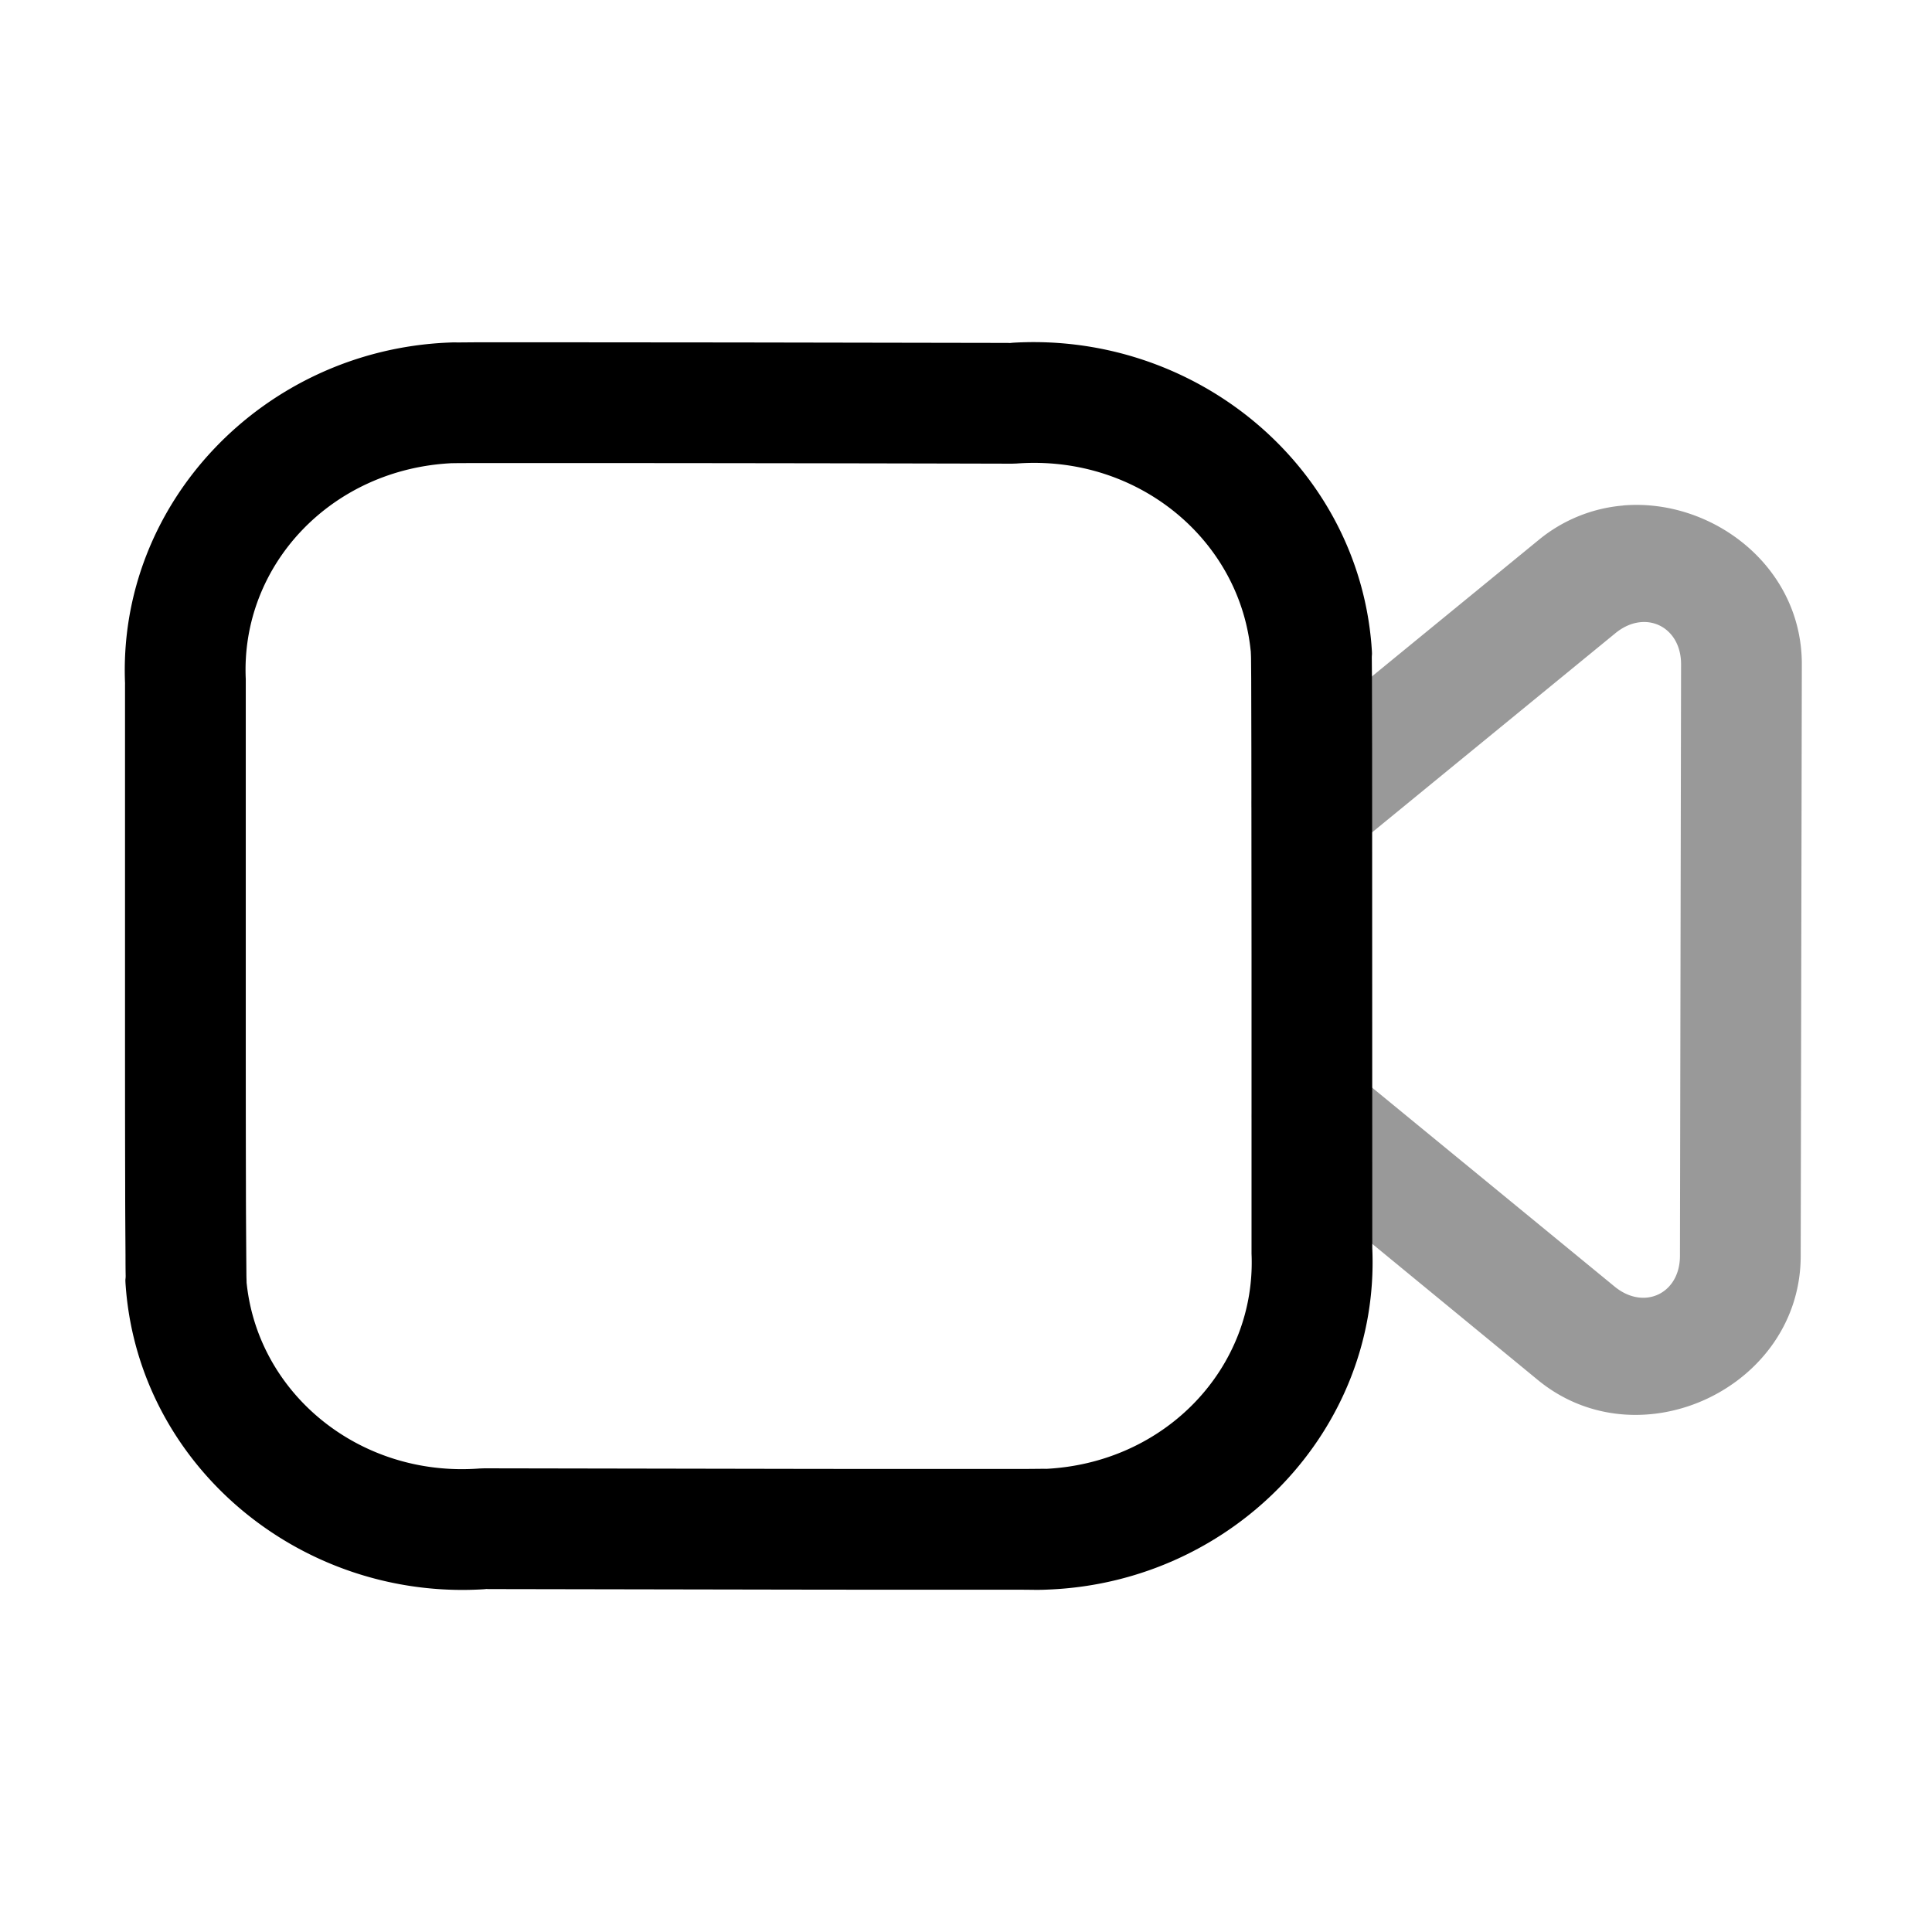
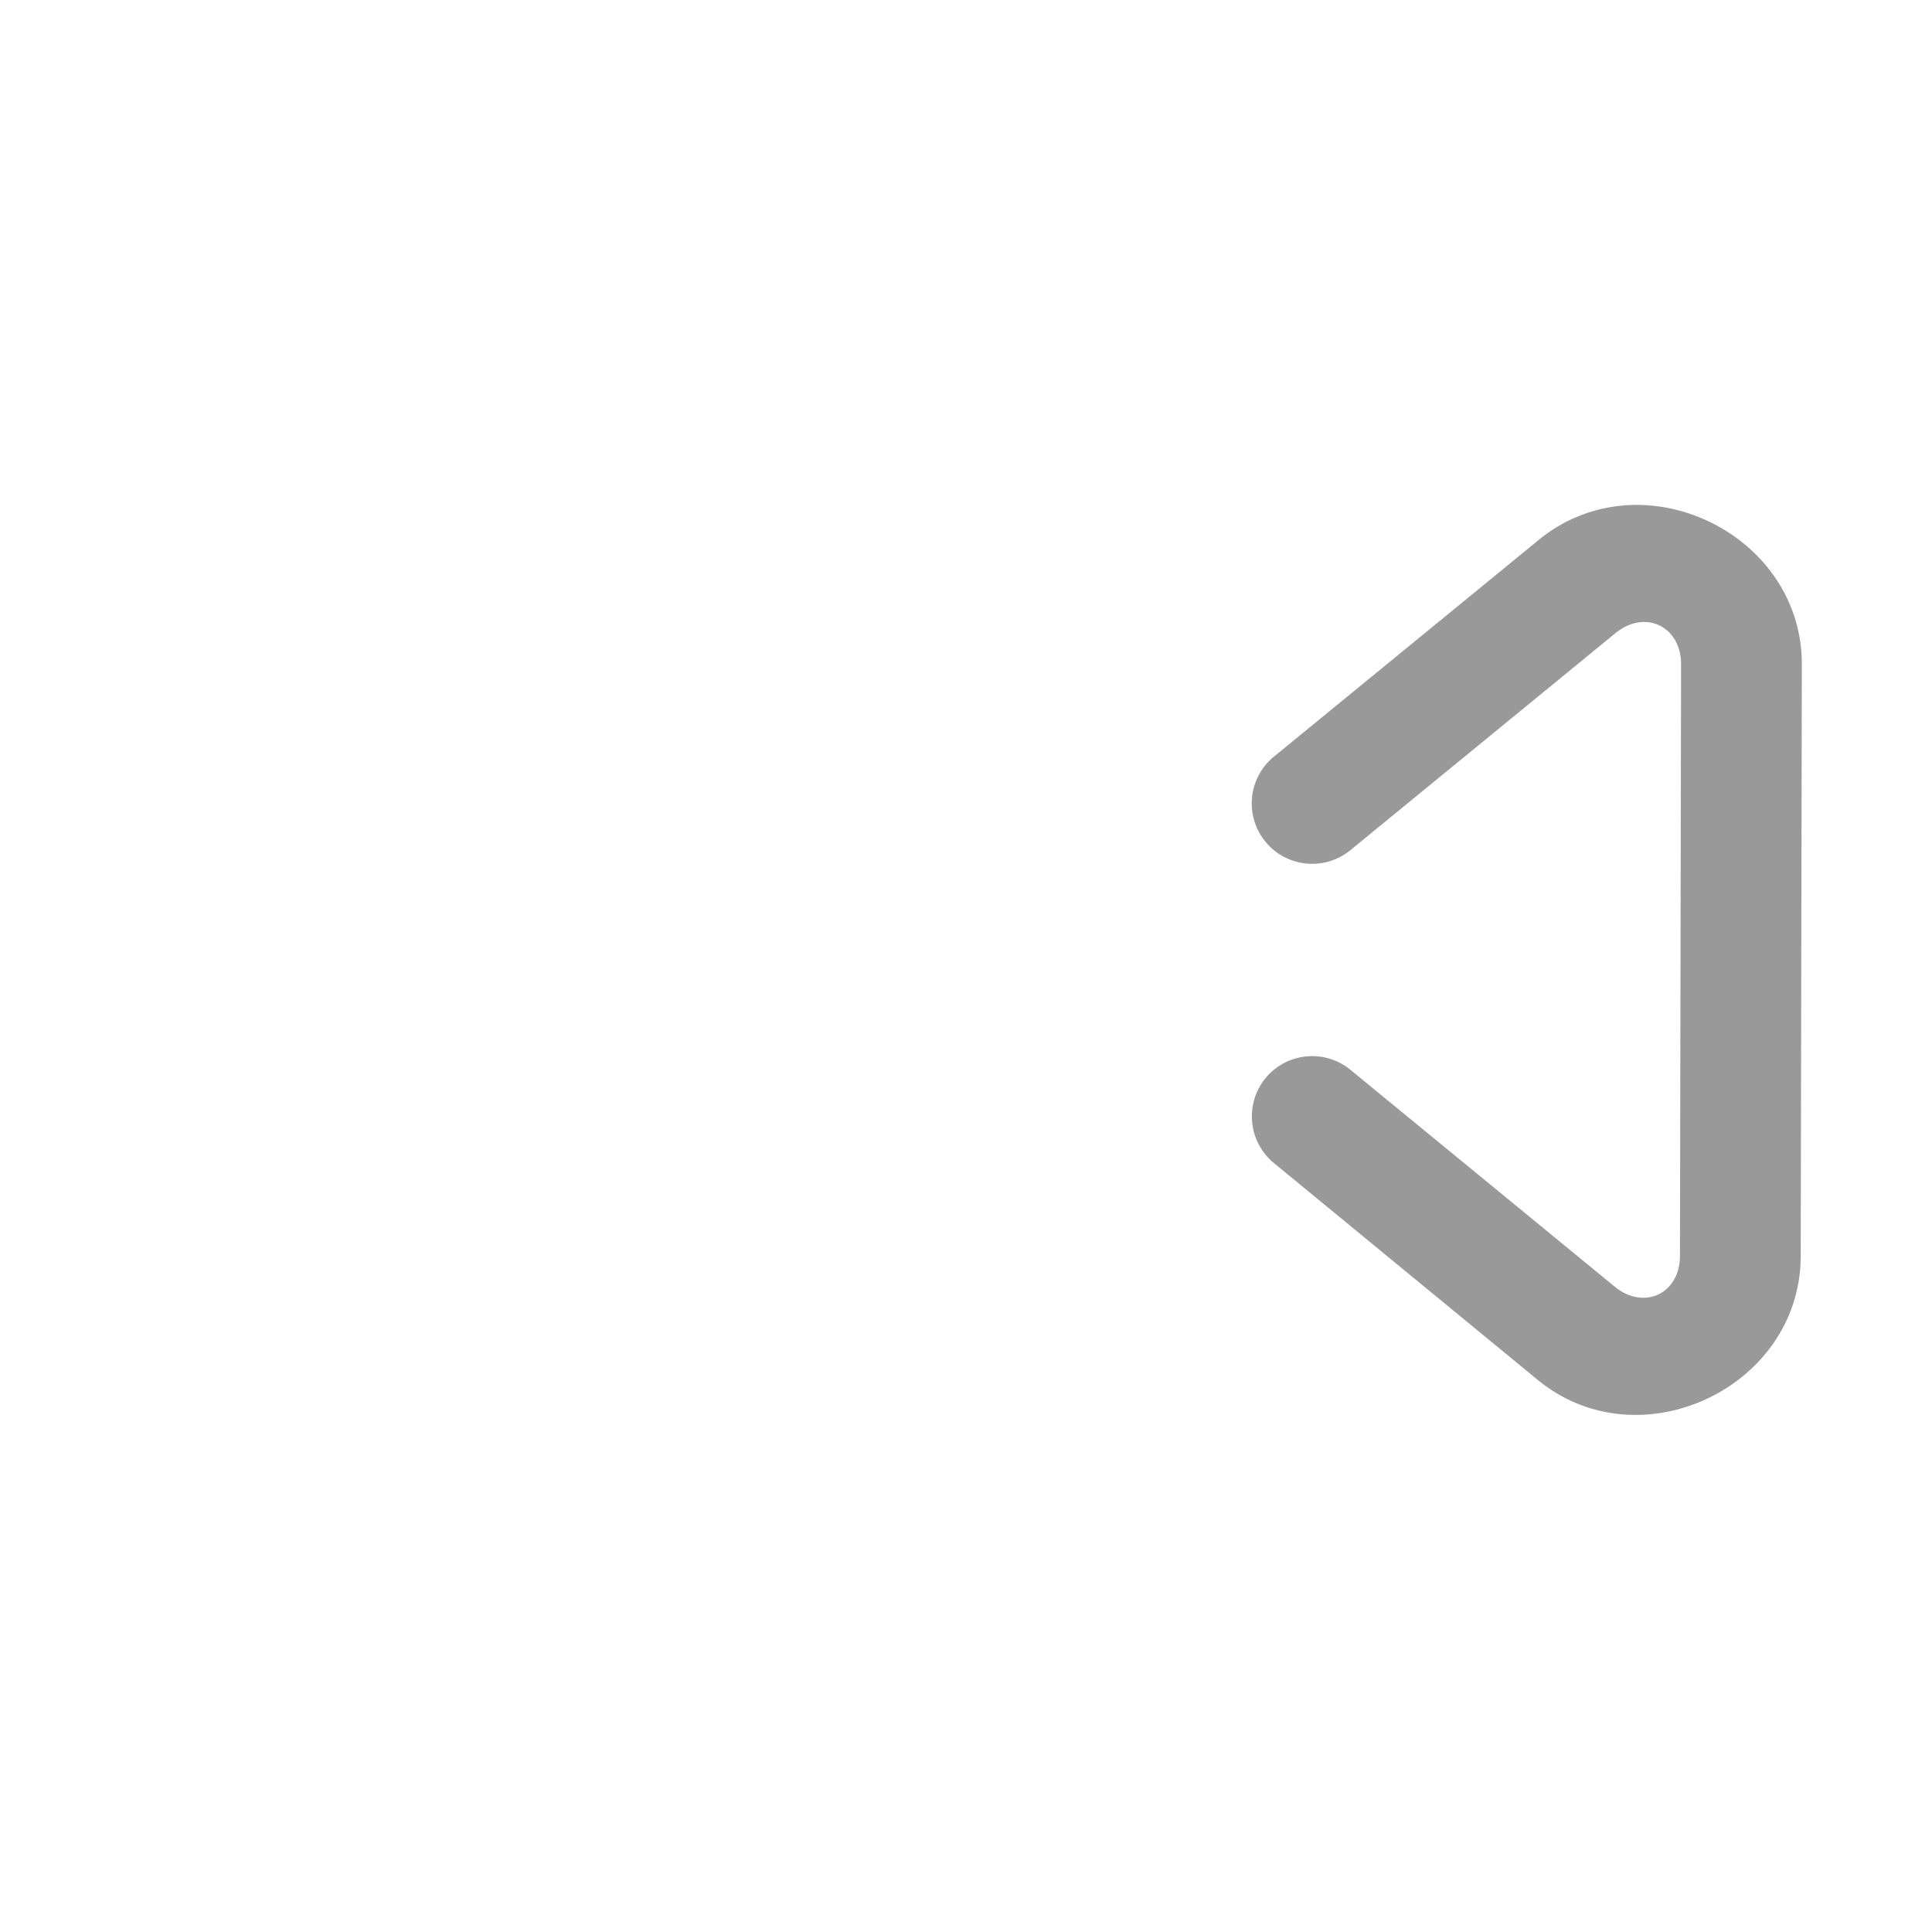
<svg xmlns="http://www.w3.org/2000/svg" viewBox="0 0 24 24">
  <g stroke-linejoin="round">
-     <path fill-rule="evenodd" d="m5.941 4.252-.242.002c-.06 0-.05-.002-.135.002-2.292.1-4.112 1.997-4.01 4.25l-.001-.033v3.685c0 .926 0 1.857.002 2.565 0 .354.003.652.004.867q0 .161.002.258c0 .063-.009.012.003.16.184 2.245 2.224 3.904 4.508 3.73l-.058.002 3.437.006c.864.002 1.731.002 2.393.002h.81c.202 0 .22.005.371-.002 2.295-.094 4.121-1.987 4.022-4.24l-.002-6.211-.002-.865-.002-.256c0-.063.007-.015-.004-.158v-.002c-.181-2.254-2.225-3.923-4.52-3.752l.06-.002-3.434-.006-2.391-.002zm.002 1.5h.807a2461 2461 0 0 1 5.822.008l.057-.002c1.514-.113 2.797.962 2.912 2.375-.01-.127 0-.006 0 .053l.002.25.002.86.002 2.56v3.716c.062 1.411-1.067 2.614-2.582 2.676h-.002c.116-.005-.109 0-.309 0h-.808c-.66 0-1.53 0-2.393-.002l-3.435-.006-.059.002c-1.506.115-2.785-.952-2.9-2.357.01.13.002.006.002-.053l-.002-.25c-.001-.212-.004-.51-.004-.863-.002-.707-.002-1.635-.002-2.56V8.436c-.065-1.413 1.064-2.619 2.58-2.683h.006c-.067.003.012 0 .068 0z" clip-rule="evenodd" />
    <path d="M20.162 6.28a1.9 1.9 0 0 0-1.045.425L15.824 9.4a.75.75 0 0 0-.105 1.055.75.75 0 0 0 1.056.106l3.293-2.696c.367-.3.815-.085.815.387l-.014 7.348c0 .471-.447.682-.812.382l-3.282-2.693a.75.75 0 0 0-1.054.104.75.75 0 0 0 .103 1.054l3.28 2.696c1.262 1.036 3.264.093 3.265-1.541l.014-7.348v-.002c.001-1.226-1.125-2.066-2.22-1.973" opacity=".4" />
  </g>
</svg>